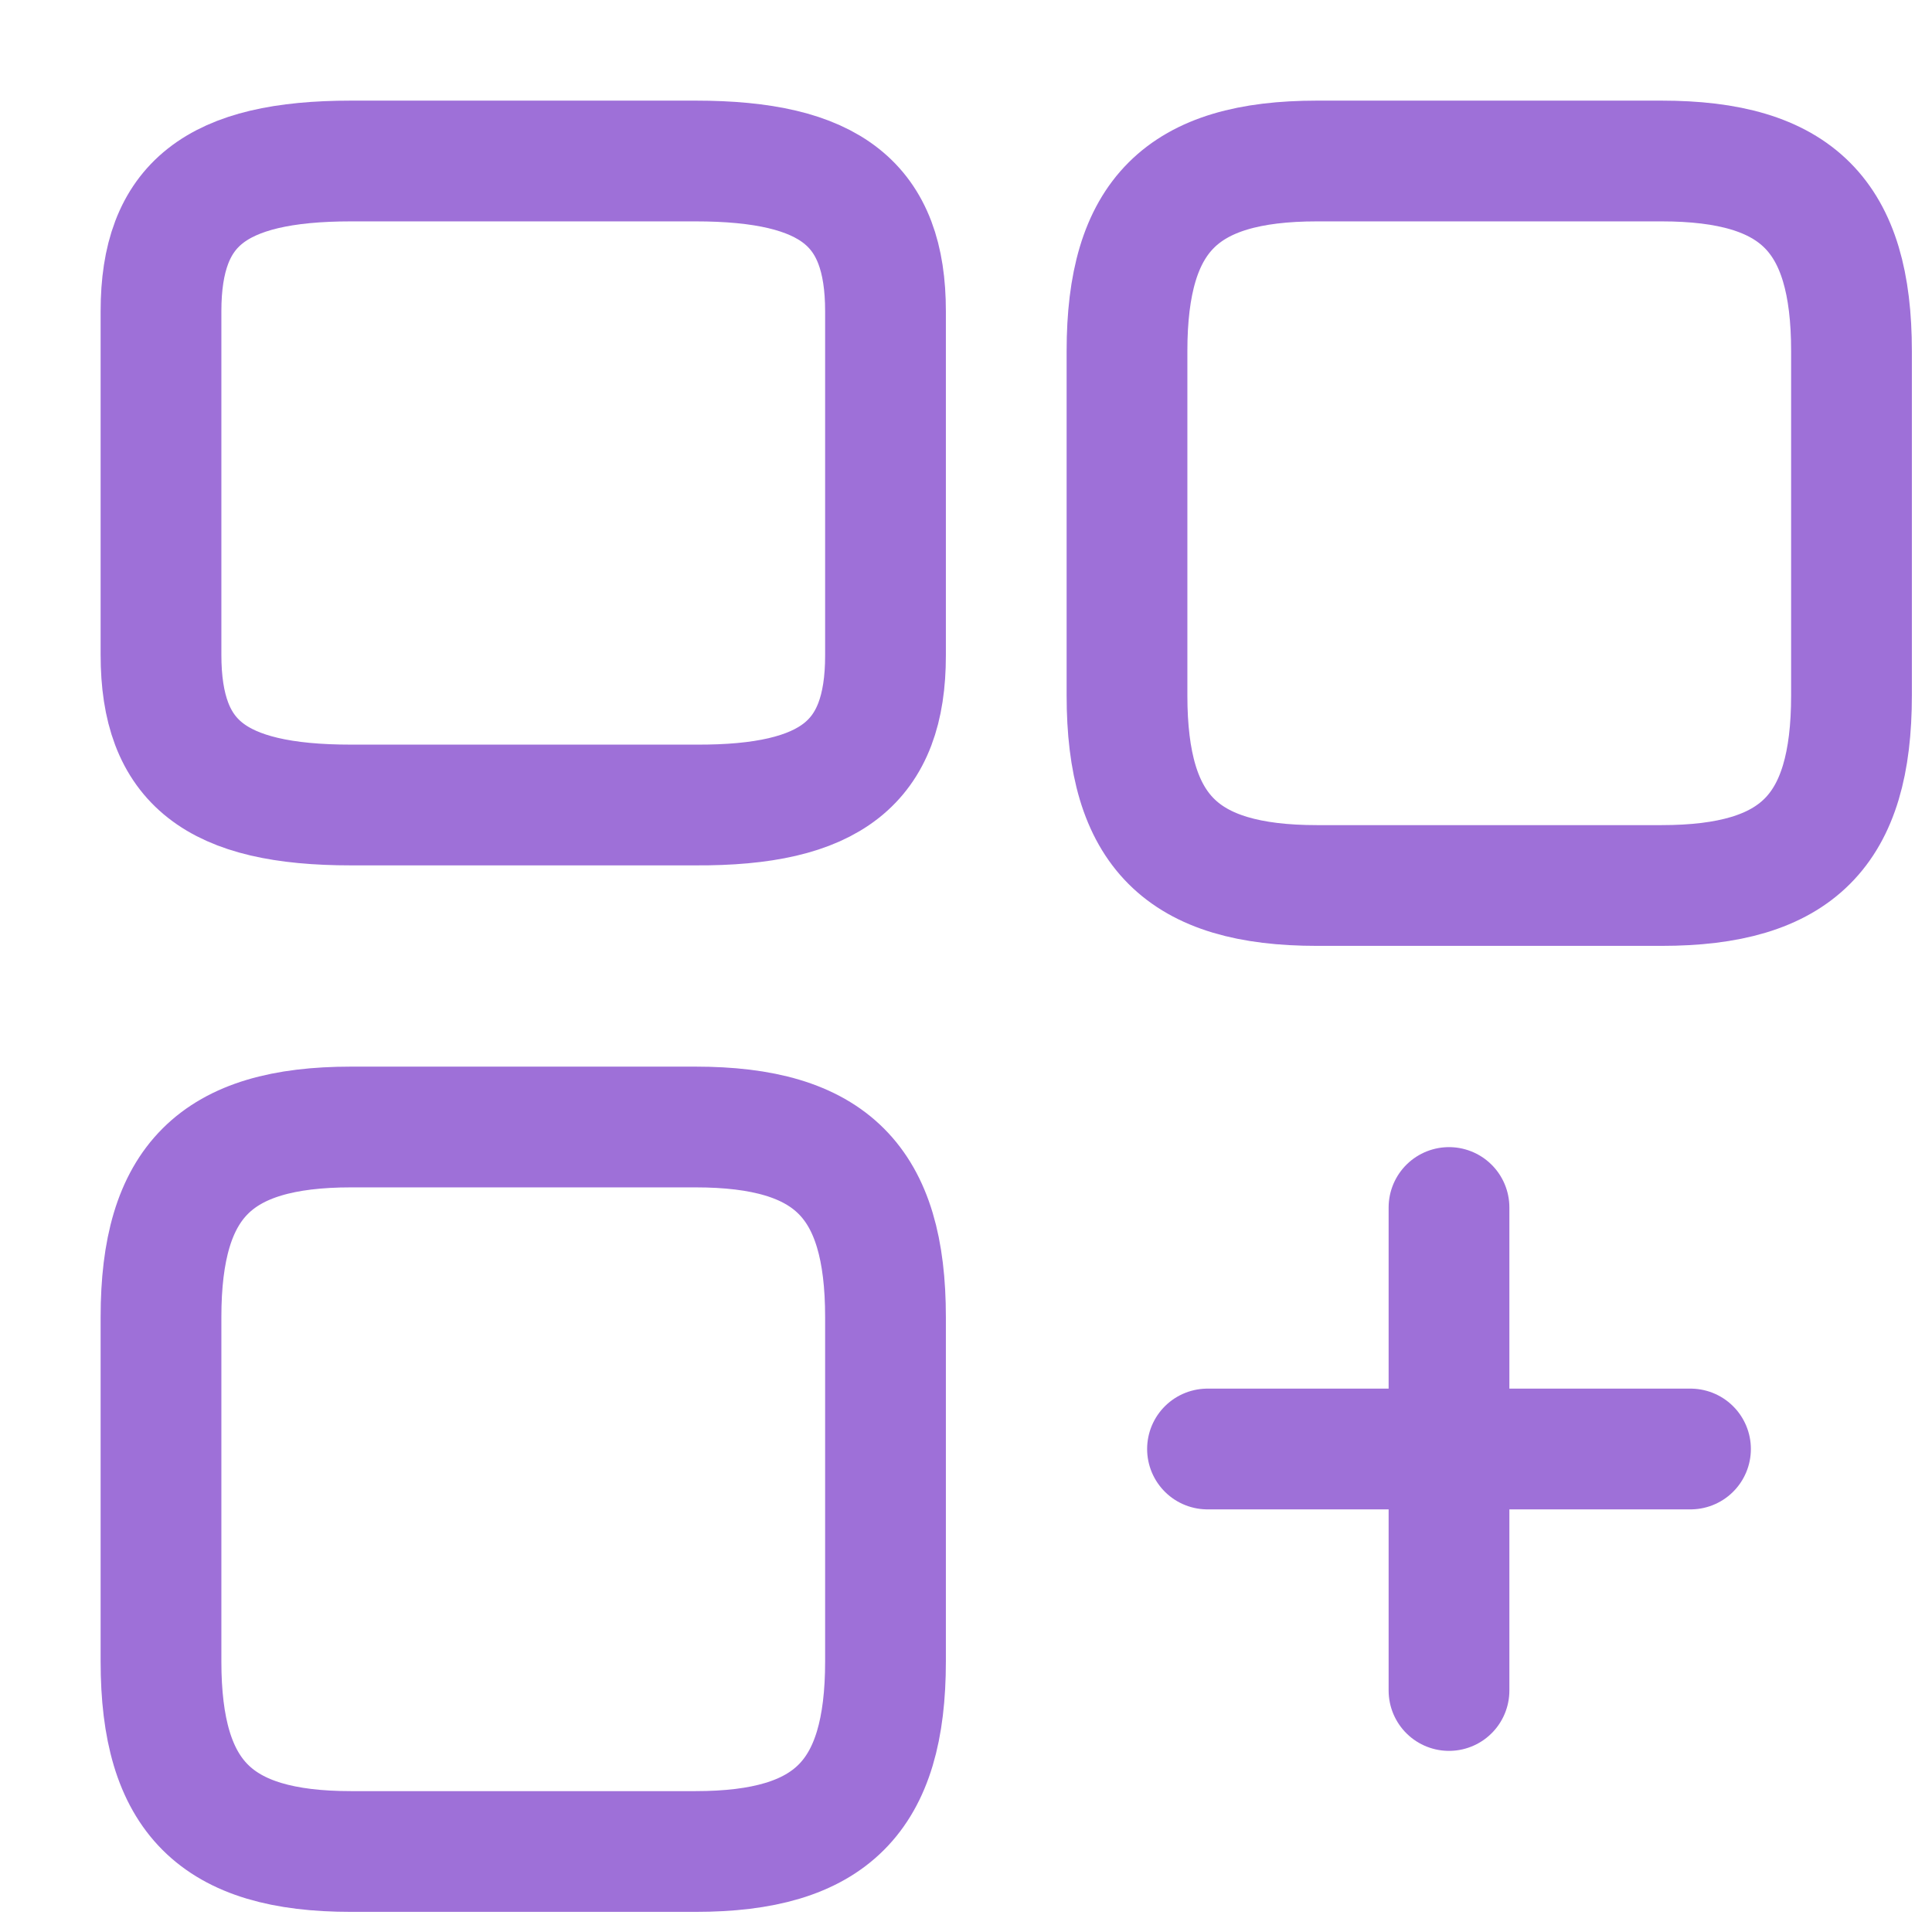
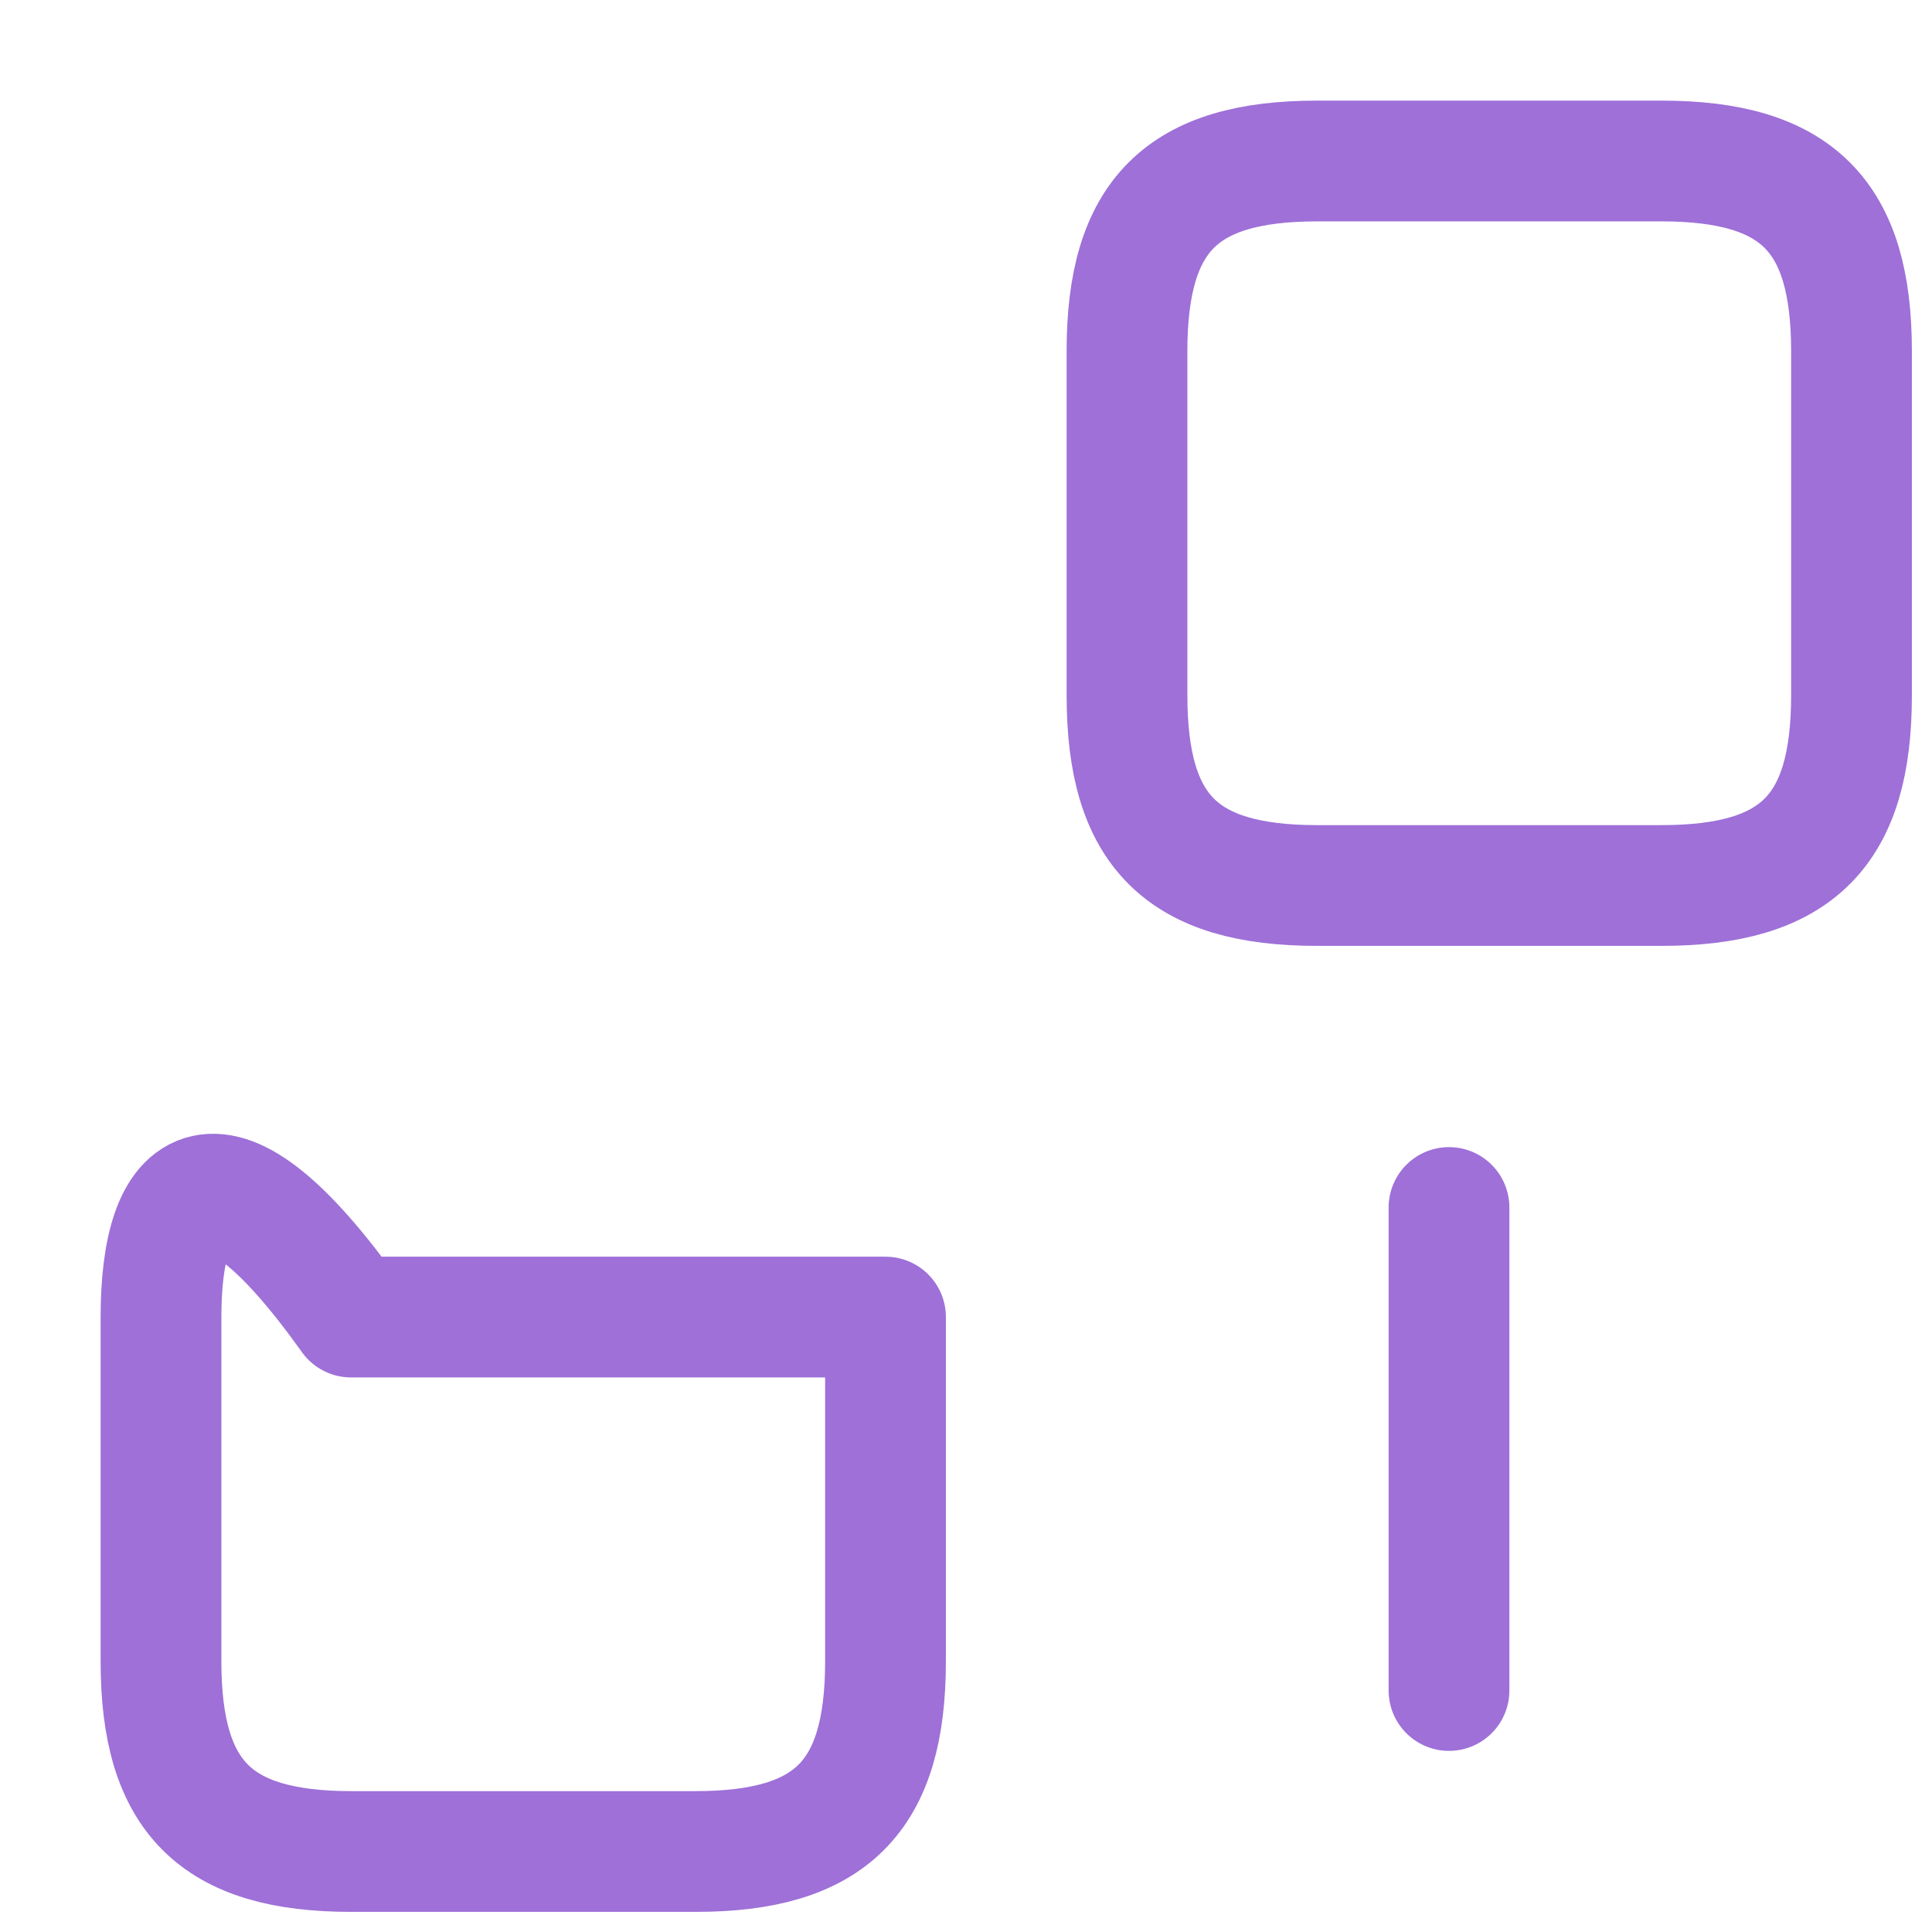
<svg xmlns="http://www.w3.org/2000/svg" width="24" height="24" viewBox="0 0 24 24" fill="none">
  <path d="M23 8.639V4.361C23 2.678 22.322 2 20.639 2H16.361C14.678 2 14 2.678 14 4.361V8.639C14 10.322 14.678 11 16.361 11H20.639C22.322 11 23 10.322 23 8.639Z" stroke="#9E70D8" stroke-width="1.5" stroke-linecap="round" stroke-linejoin="round" />
-   <path d="M11 8.144V3.866C11 2.537 10.322 2 8.639 2H4.361C2.678 2 2 2.537 2 3.866V8.134C2 9.472 2.678 10 4.361 10H8.639C10.322 10.009 11 9.472 11 8.144Z" stroke="#9E70D8" stroke-width="1.5" stroke-linecap="round" stroke-linejoin="round" />
-   <path d="M11 20.639V16.361C11 14.678 10.322 14 8.639 14H4.361C2.678 14 2 14.678 2 16.361V20.639C2 22.322 2.678 23 4.361 23H8.639C10.322 23 11 22.322 11 20.639Z" stroke="#9E70D8" stroke-width="1.5" stroke-linecap="round" stroke-linejoin="round" />
-   <path d="M15 18H21" stroke="#9E70D8" stroke-width="1.5" stroke-linecap="round" />
+   <path d="M11 20.639V16.361H4.361C2.678 14 2 14.678 2 16.361V20.639C2 22.322 2.678 23 4.361 23H8.639C10.322 23 11 22.322 11 20.639Z" stroke="#9E70D8" stroke-width="1.5" stroke-linecap="round" stroke-linejoin="round" />
  <path d="M18 21V15" stroke="#9E70D8" stroke-width="1.5" stroke-linecap="round" />
</svg>